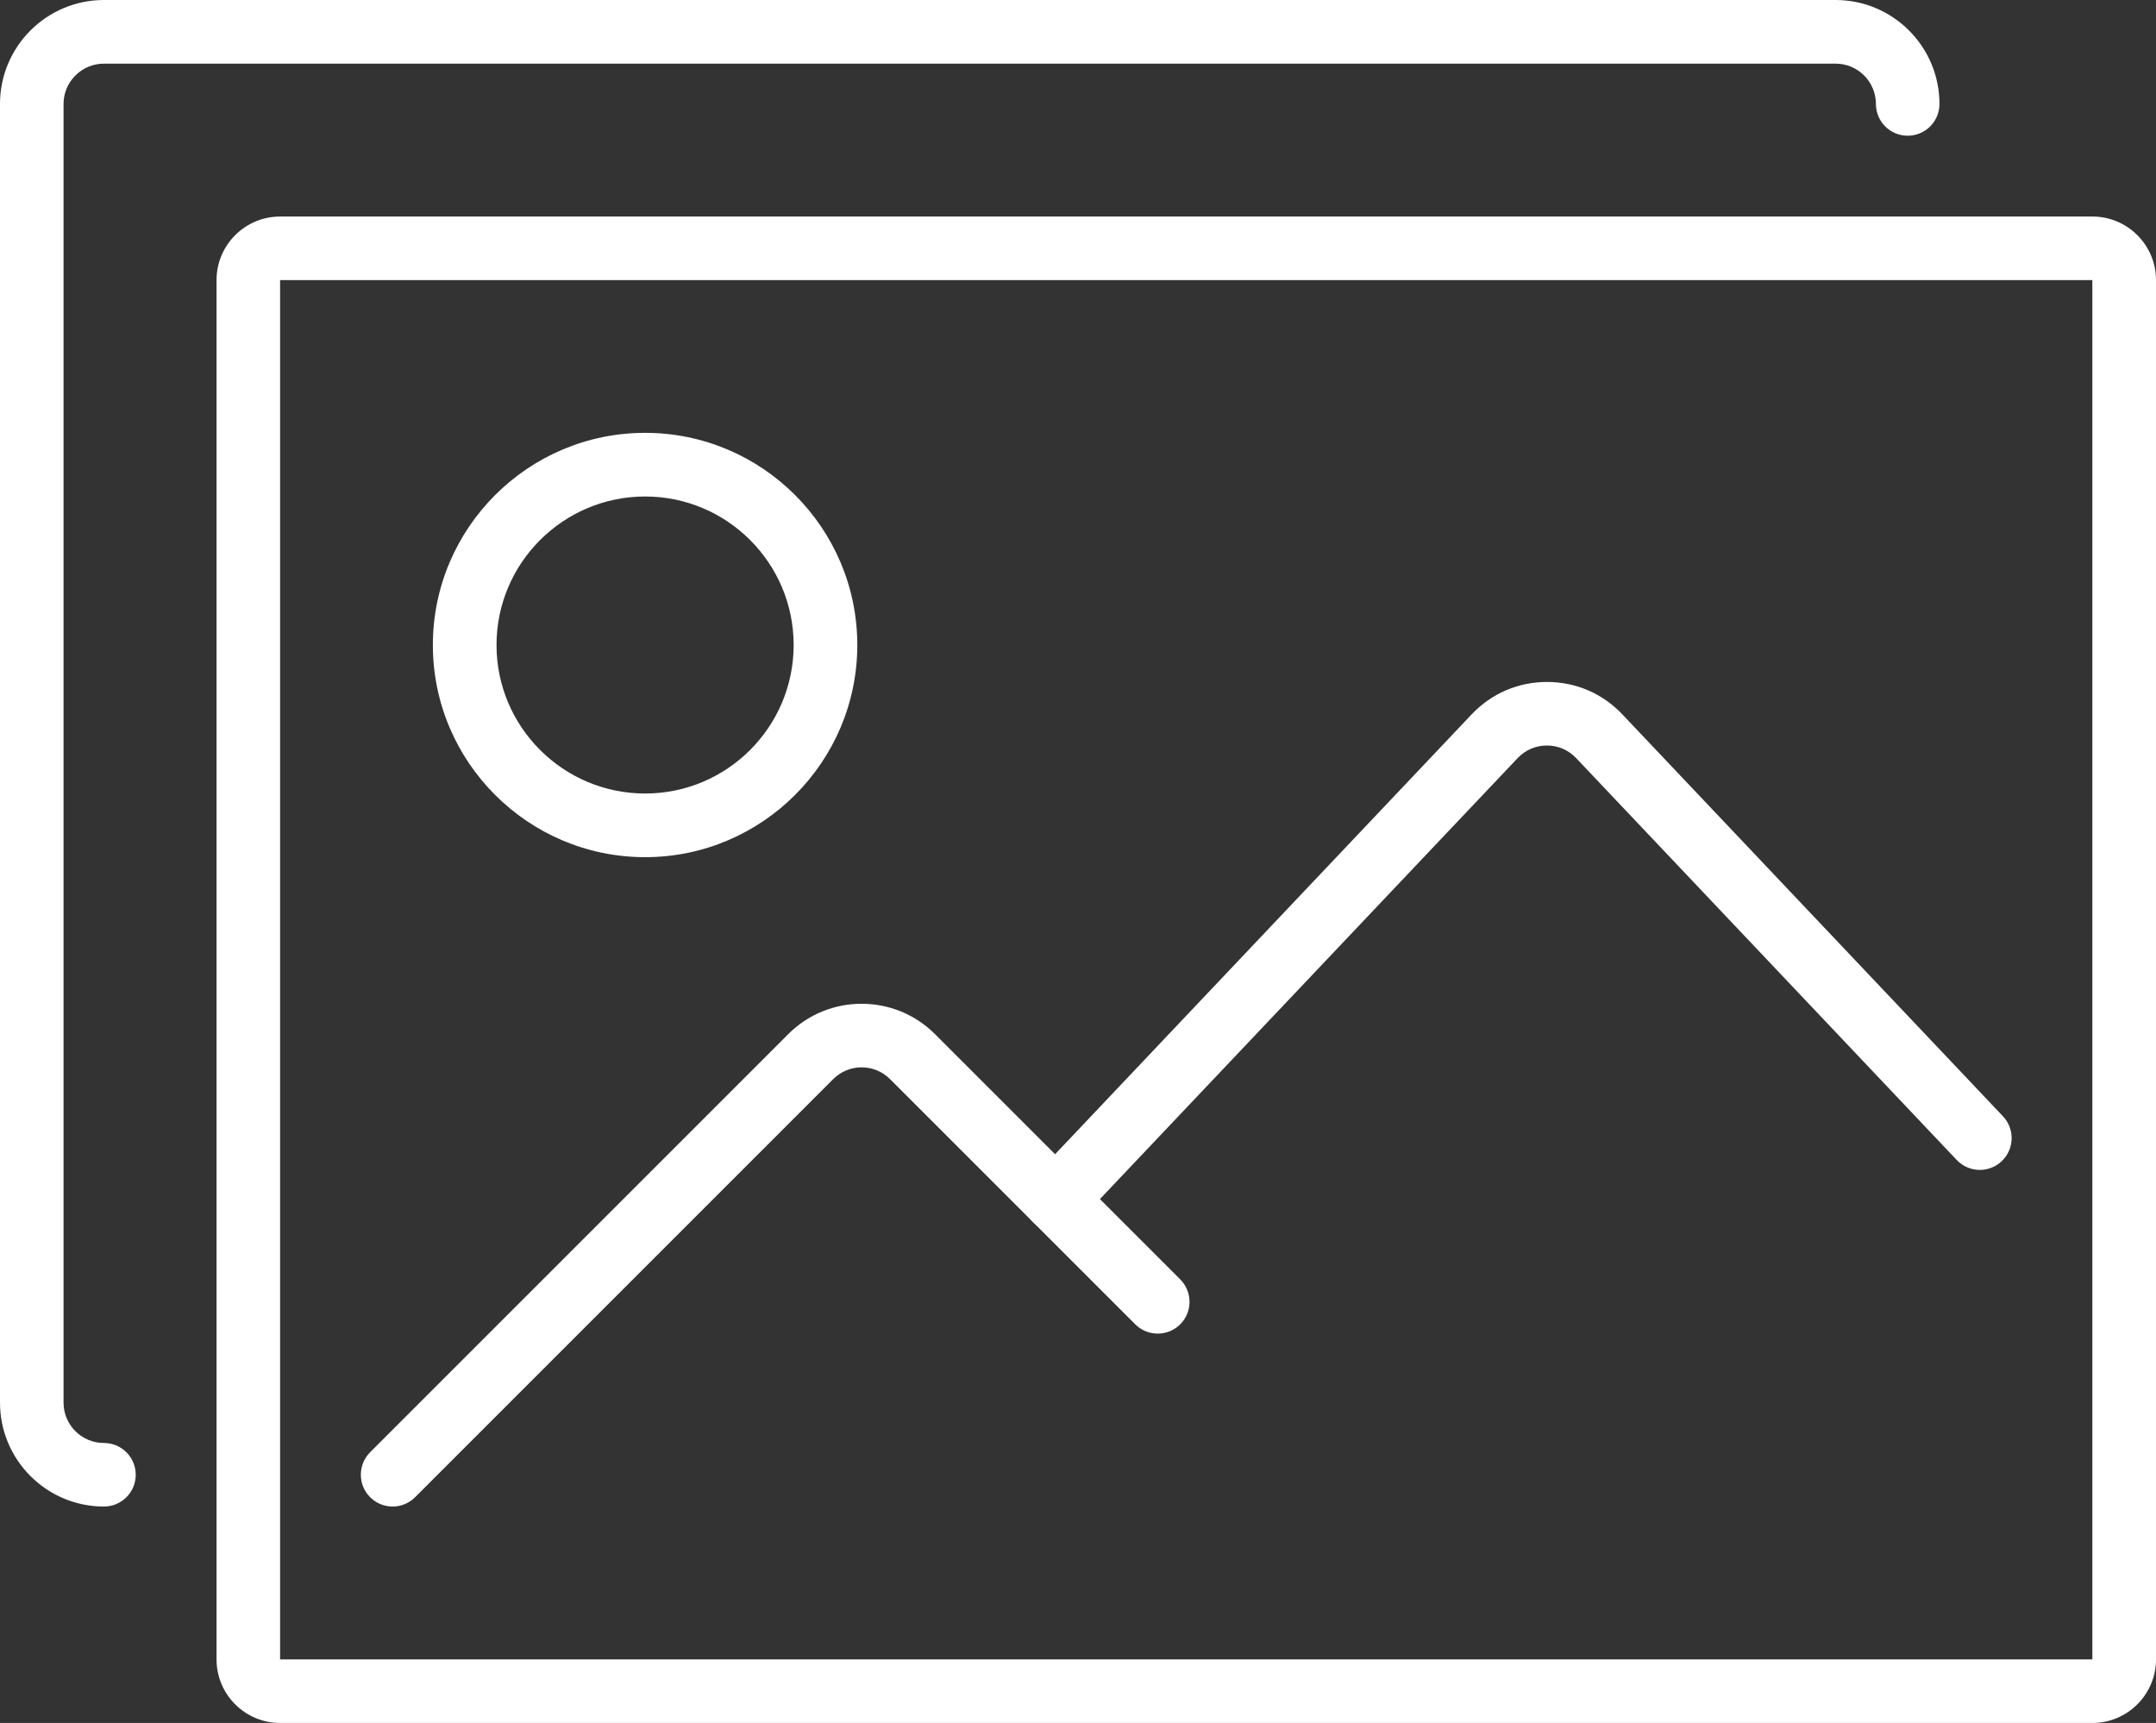
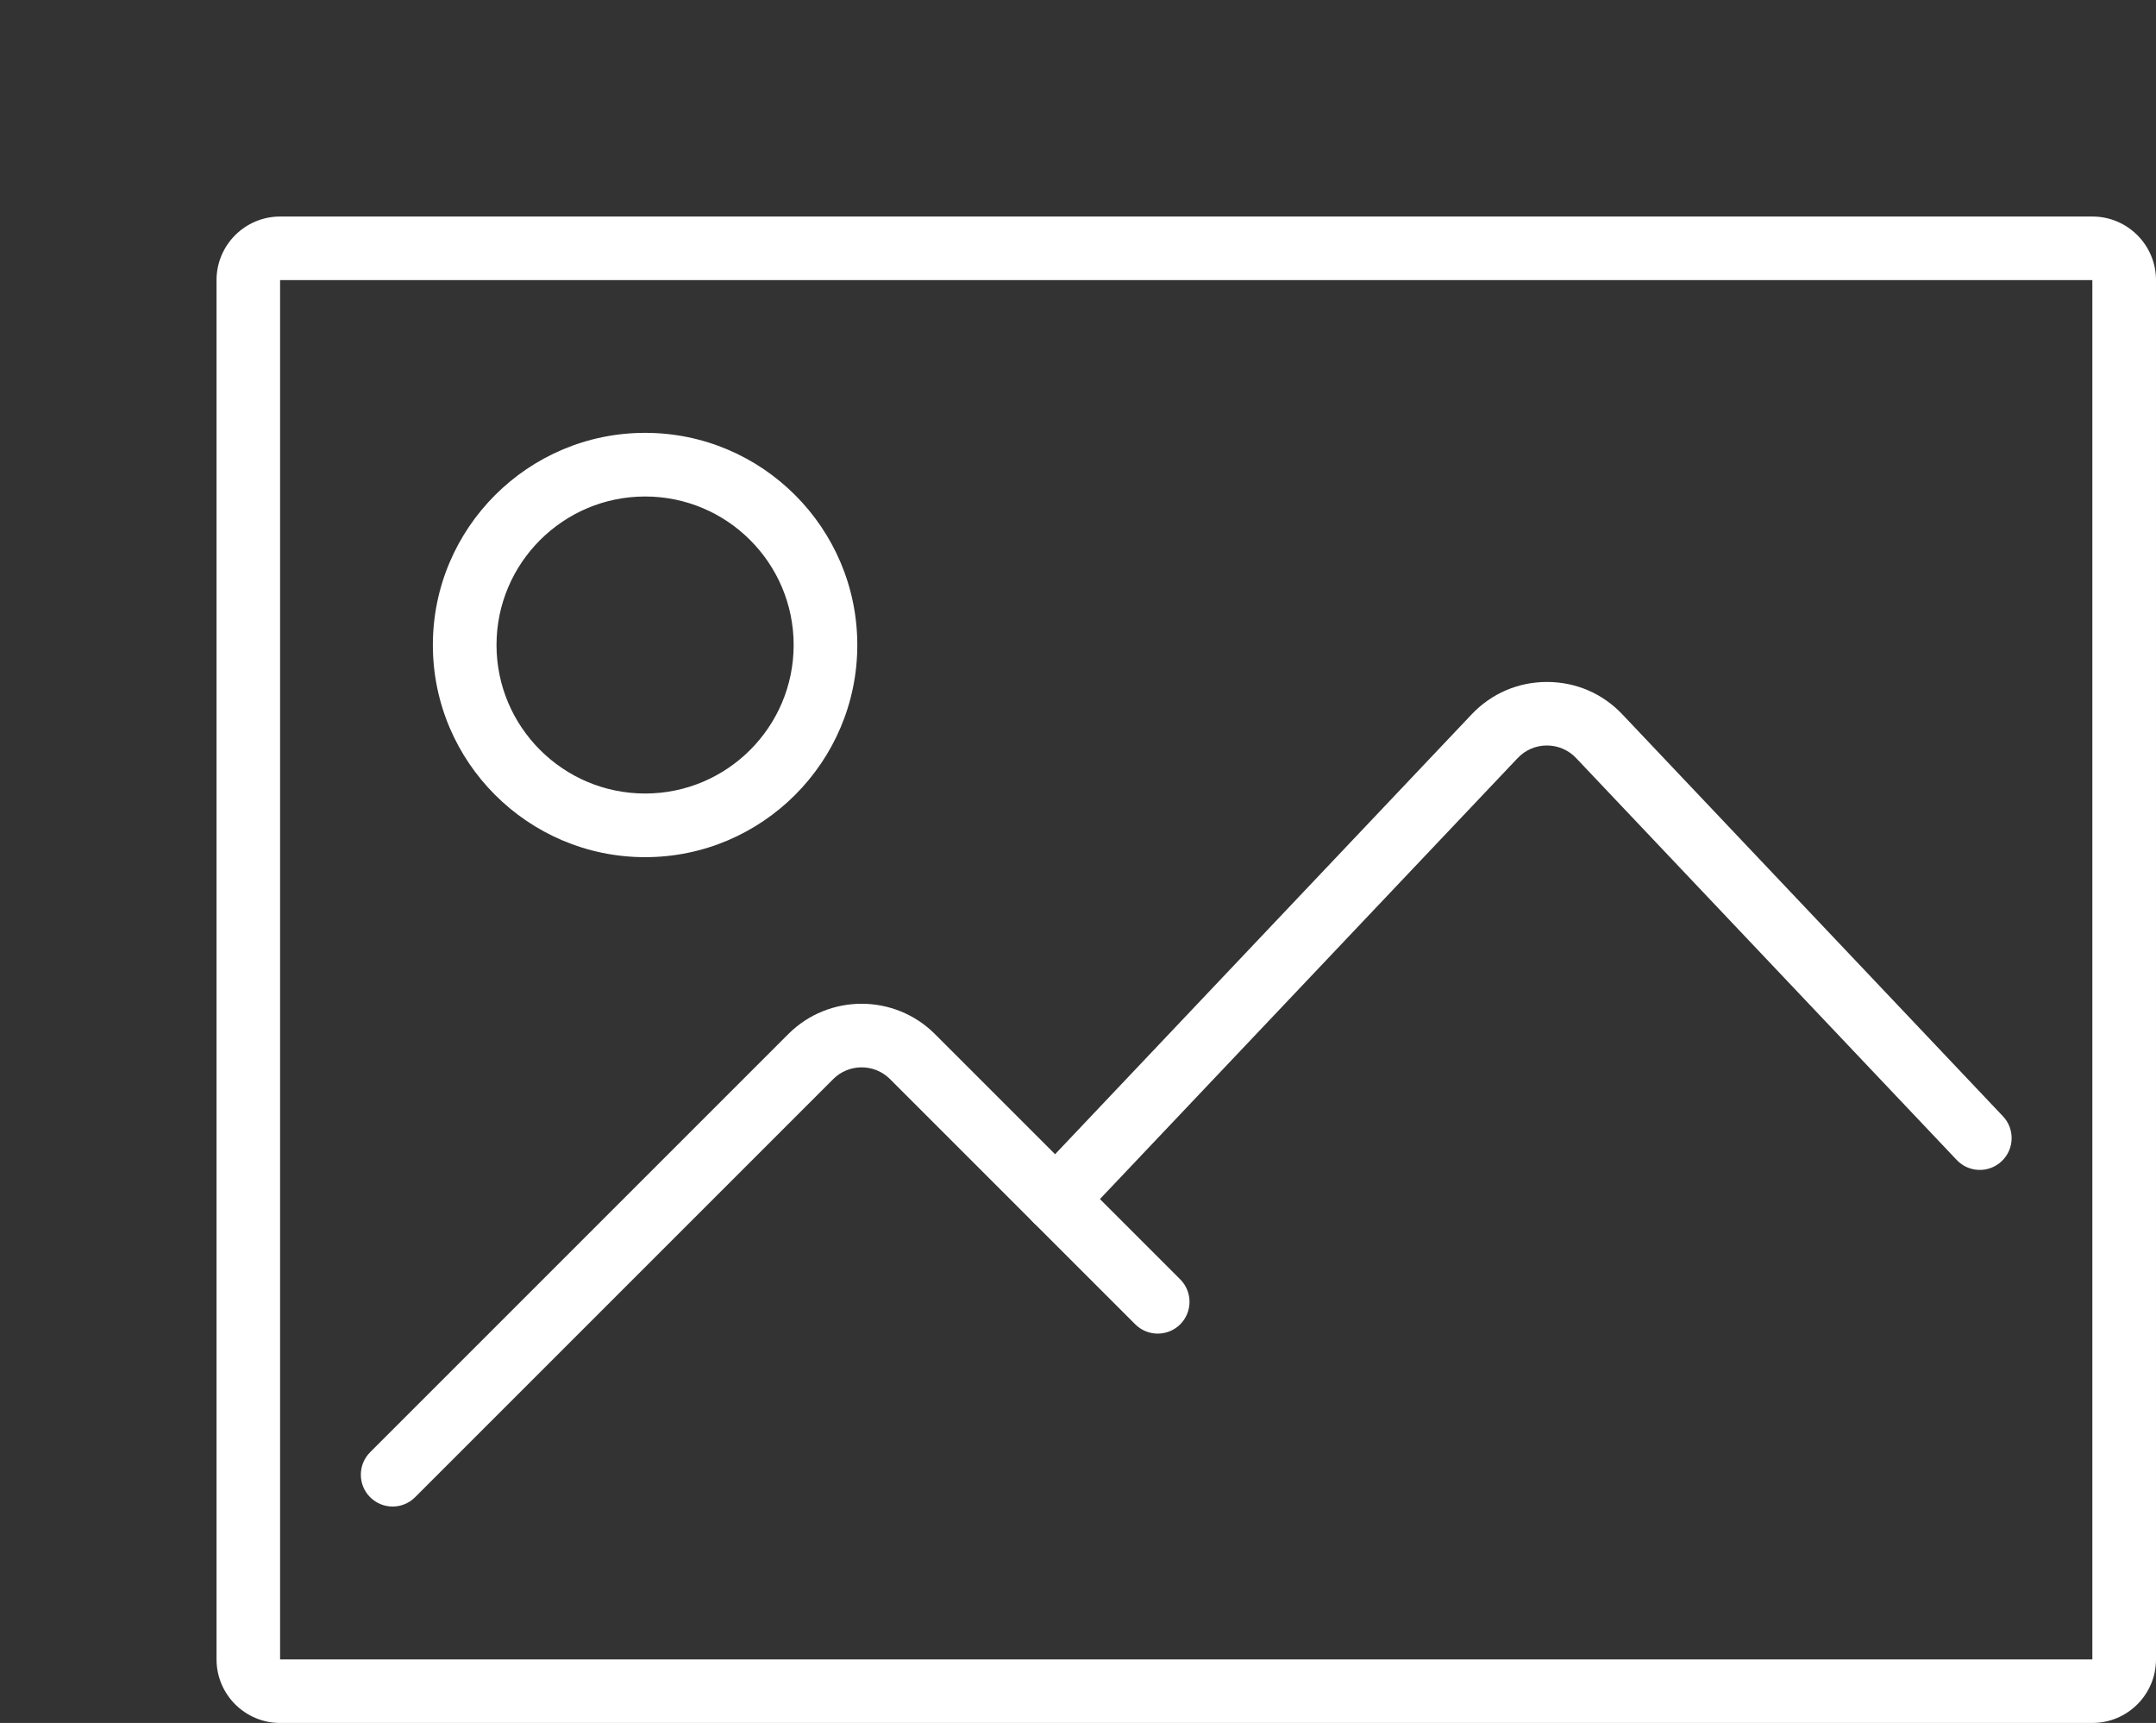
<svg xmlns="http://www.w3.org/2000/svg" id="Layer_1" data-name="Layer 1" viewBox="0 0 212.38 169.73">
  <rect x="0" y="0" width="212.38" height="169.73" fill="#333333" stroke="none" />
  <defs>
    <style>
      .cls-1 {
        fill: #fff;
      }
    </style>
  </defs>
  <path class="cls-1" d="M206.11,169.73H27.59c-3.45,0-6.26-2.81-6.26-6.26V27.59c0-3.45,2.81-6.26,6.26-6.26h178.53c3.45,0,6.26,2.81,6.26,6.26v135.88c0,3.45-2.81,6.26-6.26,6.26ZM206.11,163.47v3.13-3.13s0,0,0,0ZM27.59,27.59v135.88h178.52V27.59s-178.52,0-178.52,0Z" />
-   <path class="cls-1" d="M10.24,148.41c-5.65,0-10.24-4.59-10.24-10.24V10.24C0,4.59,4.59,0,10.24,0h170.57c5.65,0,10.24,4.59,10.24,10.24,0,1.73-1.4,3.13-3.13,3.13s-3.13-1.4-3.13-3.13c0-2.19-1.78-3.97-3.97-3.97H10.24c-2.19,0-3.98,1.78-3.98,3.97v127.94c0,2.19,1.78,3.97,3.98,3.97,1.73,0,3.13,1.4,3.13,3.13s-1.4,3.13-3.13,3.13Z" />
  <path class="cls-1" d="M63.55,84.44c-11.53,0-20.91-9.38-20.91-20.9s9.38-20.9,20.91-20.9,20.9,9.38,20.9,20.9-9.38,20.9-20.9,20.9ZM63.55,48.91c-8.07,0-14.64,6.56-14.64,14.63s6.57,14.63,14.64,14.63,14.63-6.56,14.63-14.63-6.56-14.63-14.63-14.63Z" />
  <path class="cls-1" d="M38.67,148.41c-.8,0-1.6-.31-2.21-.92-1.22-1.22-1.22-3.21,0-4.43l41.19-41.19c3.99-3.99,10.47-3.98,14.45,0l24.16,24.16c1.22,1.22,1.22,3.21,0,4.43s-3.21,1.22-4.43,0l-24.16-24.16c-1.54-1.54-4.05-1.54-5.59,0l-41.19,41.19c-.61.61-1.41.92-2.21.92Z" />
  <path class="cls-1" d="M103.99,121.33c-.77,0-1.55-.28-2.15-.86-1.26-1.19-1.31-3.17-.12-4.43l43.25-45.67c1.95-2.06,4.59-3.19,7.42-3.19h0c2.83,0,5.47,1.13,7.42,3.19l37.49,39.59c1.19,1.25,1.14,3.24-.12,4.43-1.25,1.19-3.24,1.14-4.43-.12l-37.49-39.59c-.76-.8-1.78-1.24-2.88-1.24h0c-1.1,0-2.12.44-2.88,1.24l-43.25,45.66c-.61.65-1.44.98-2.27.98Z" />
</svg>